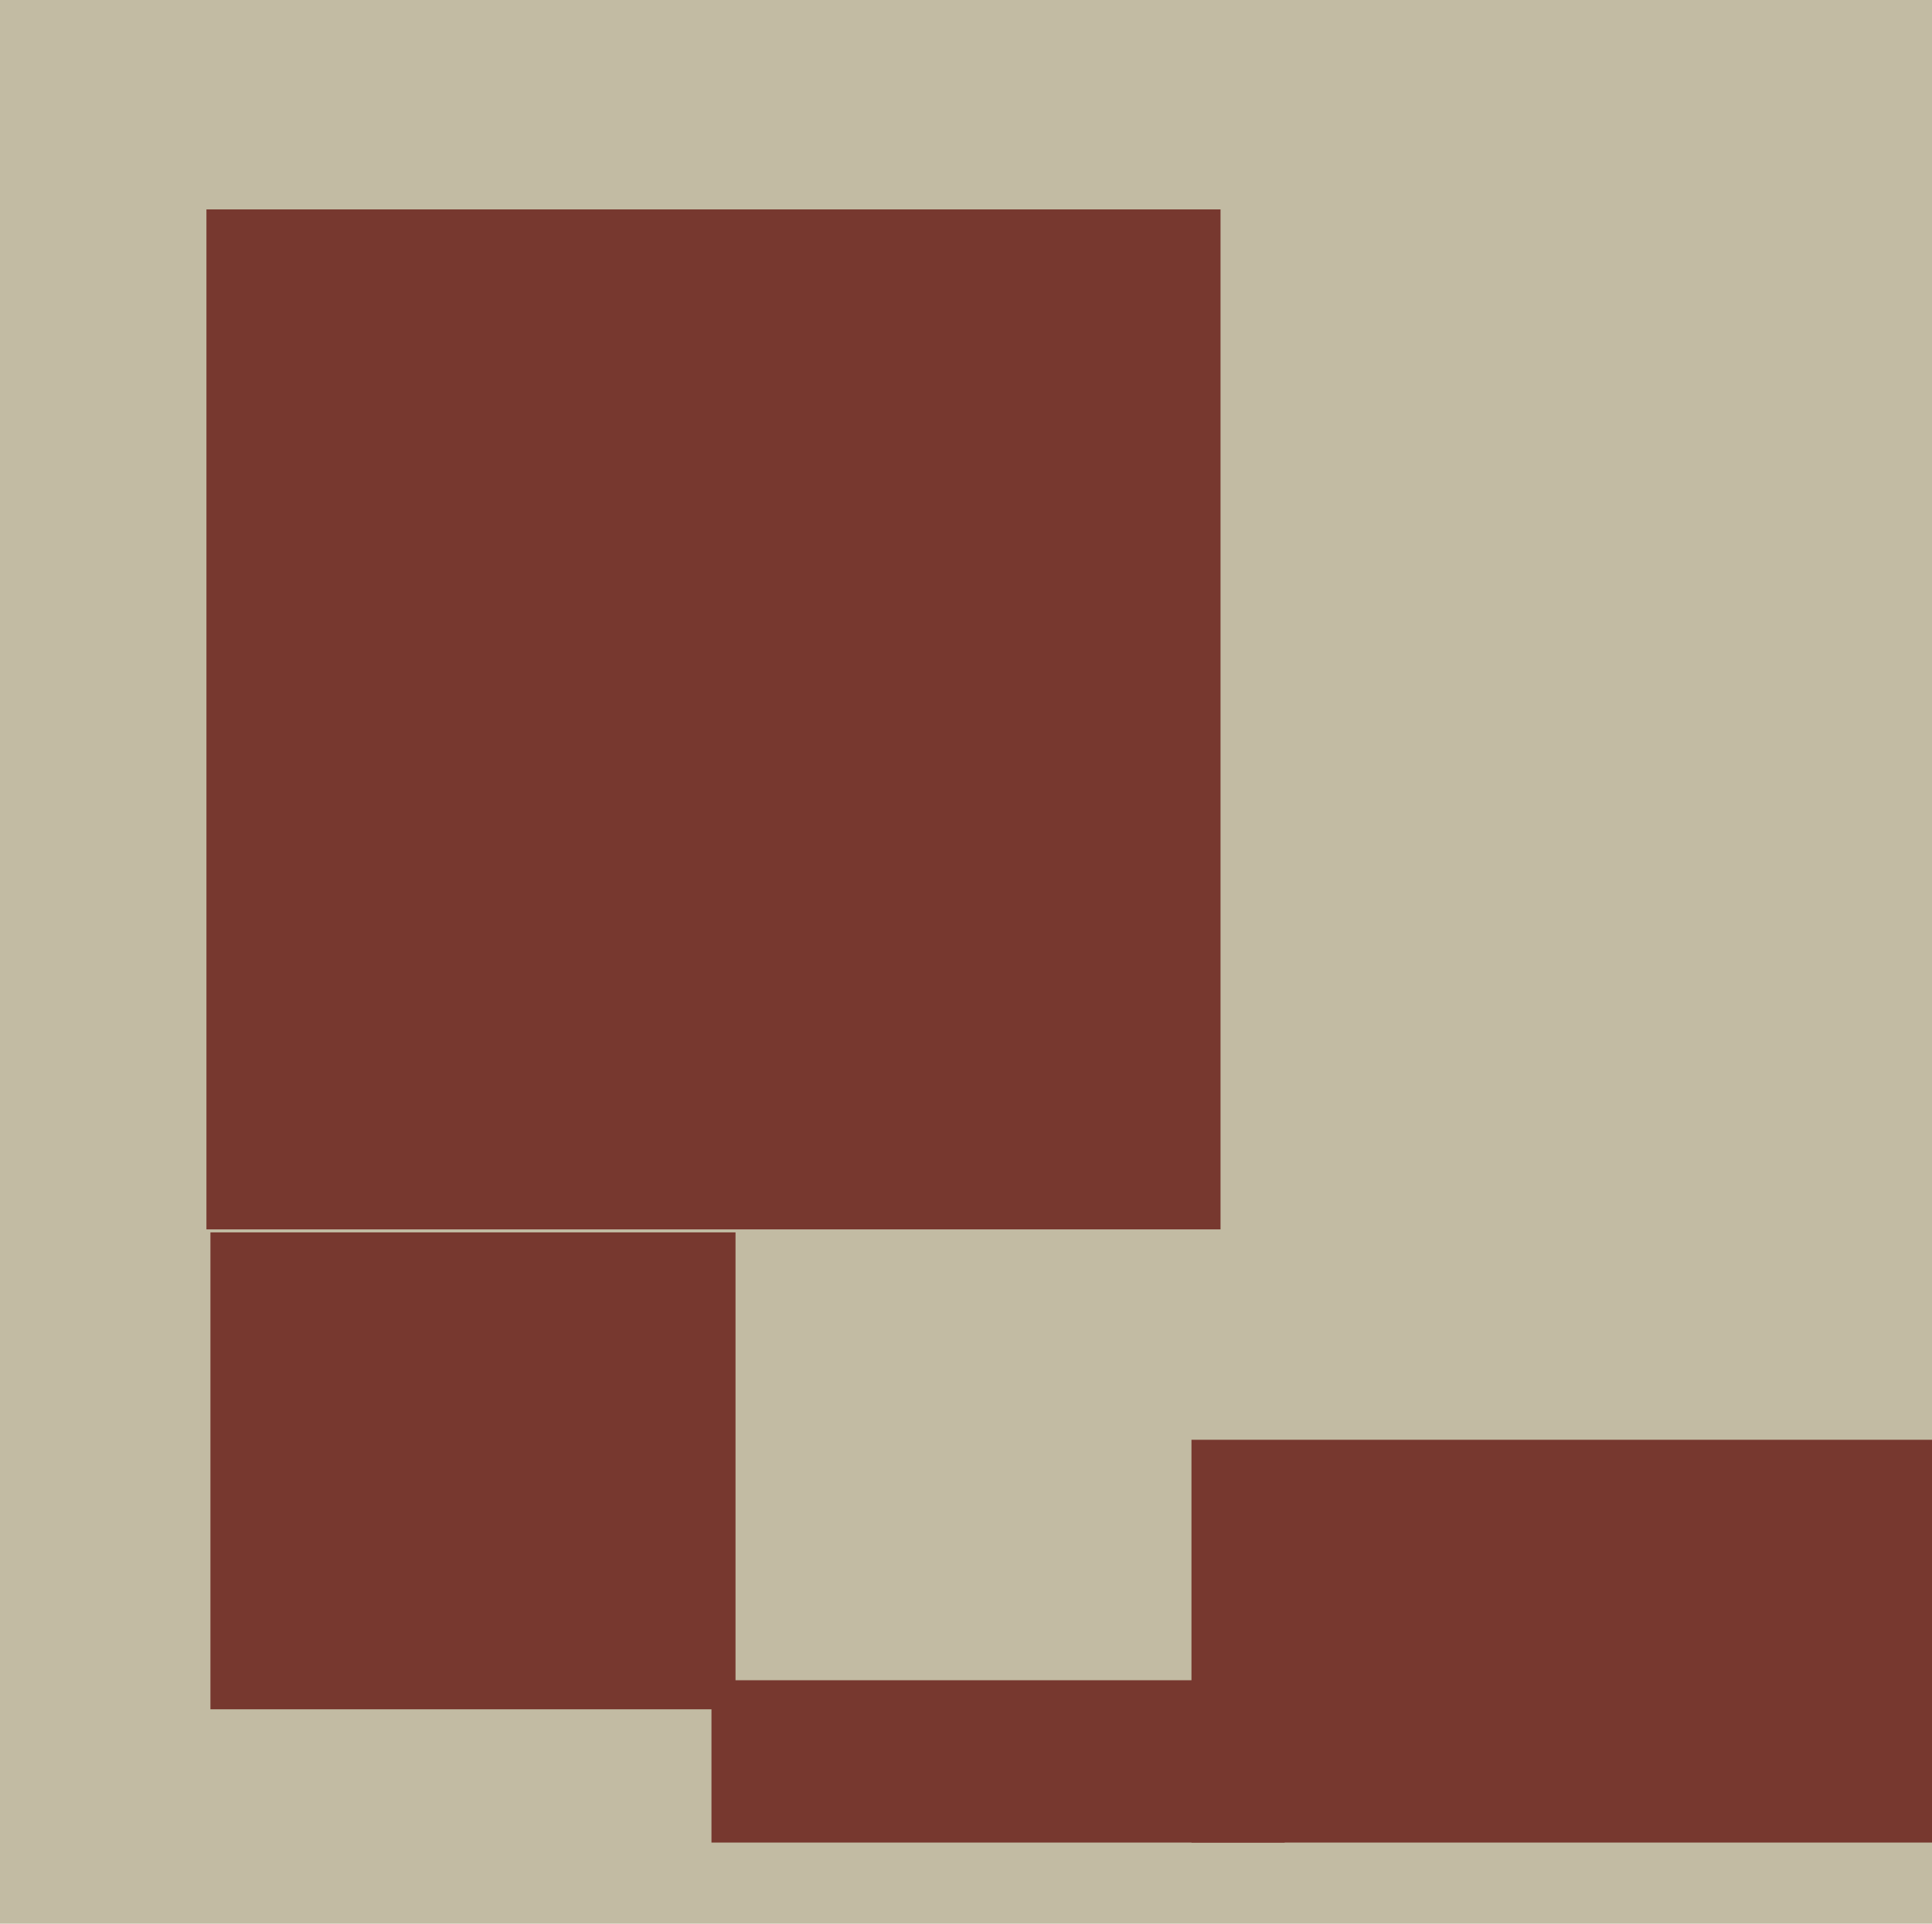
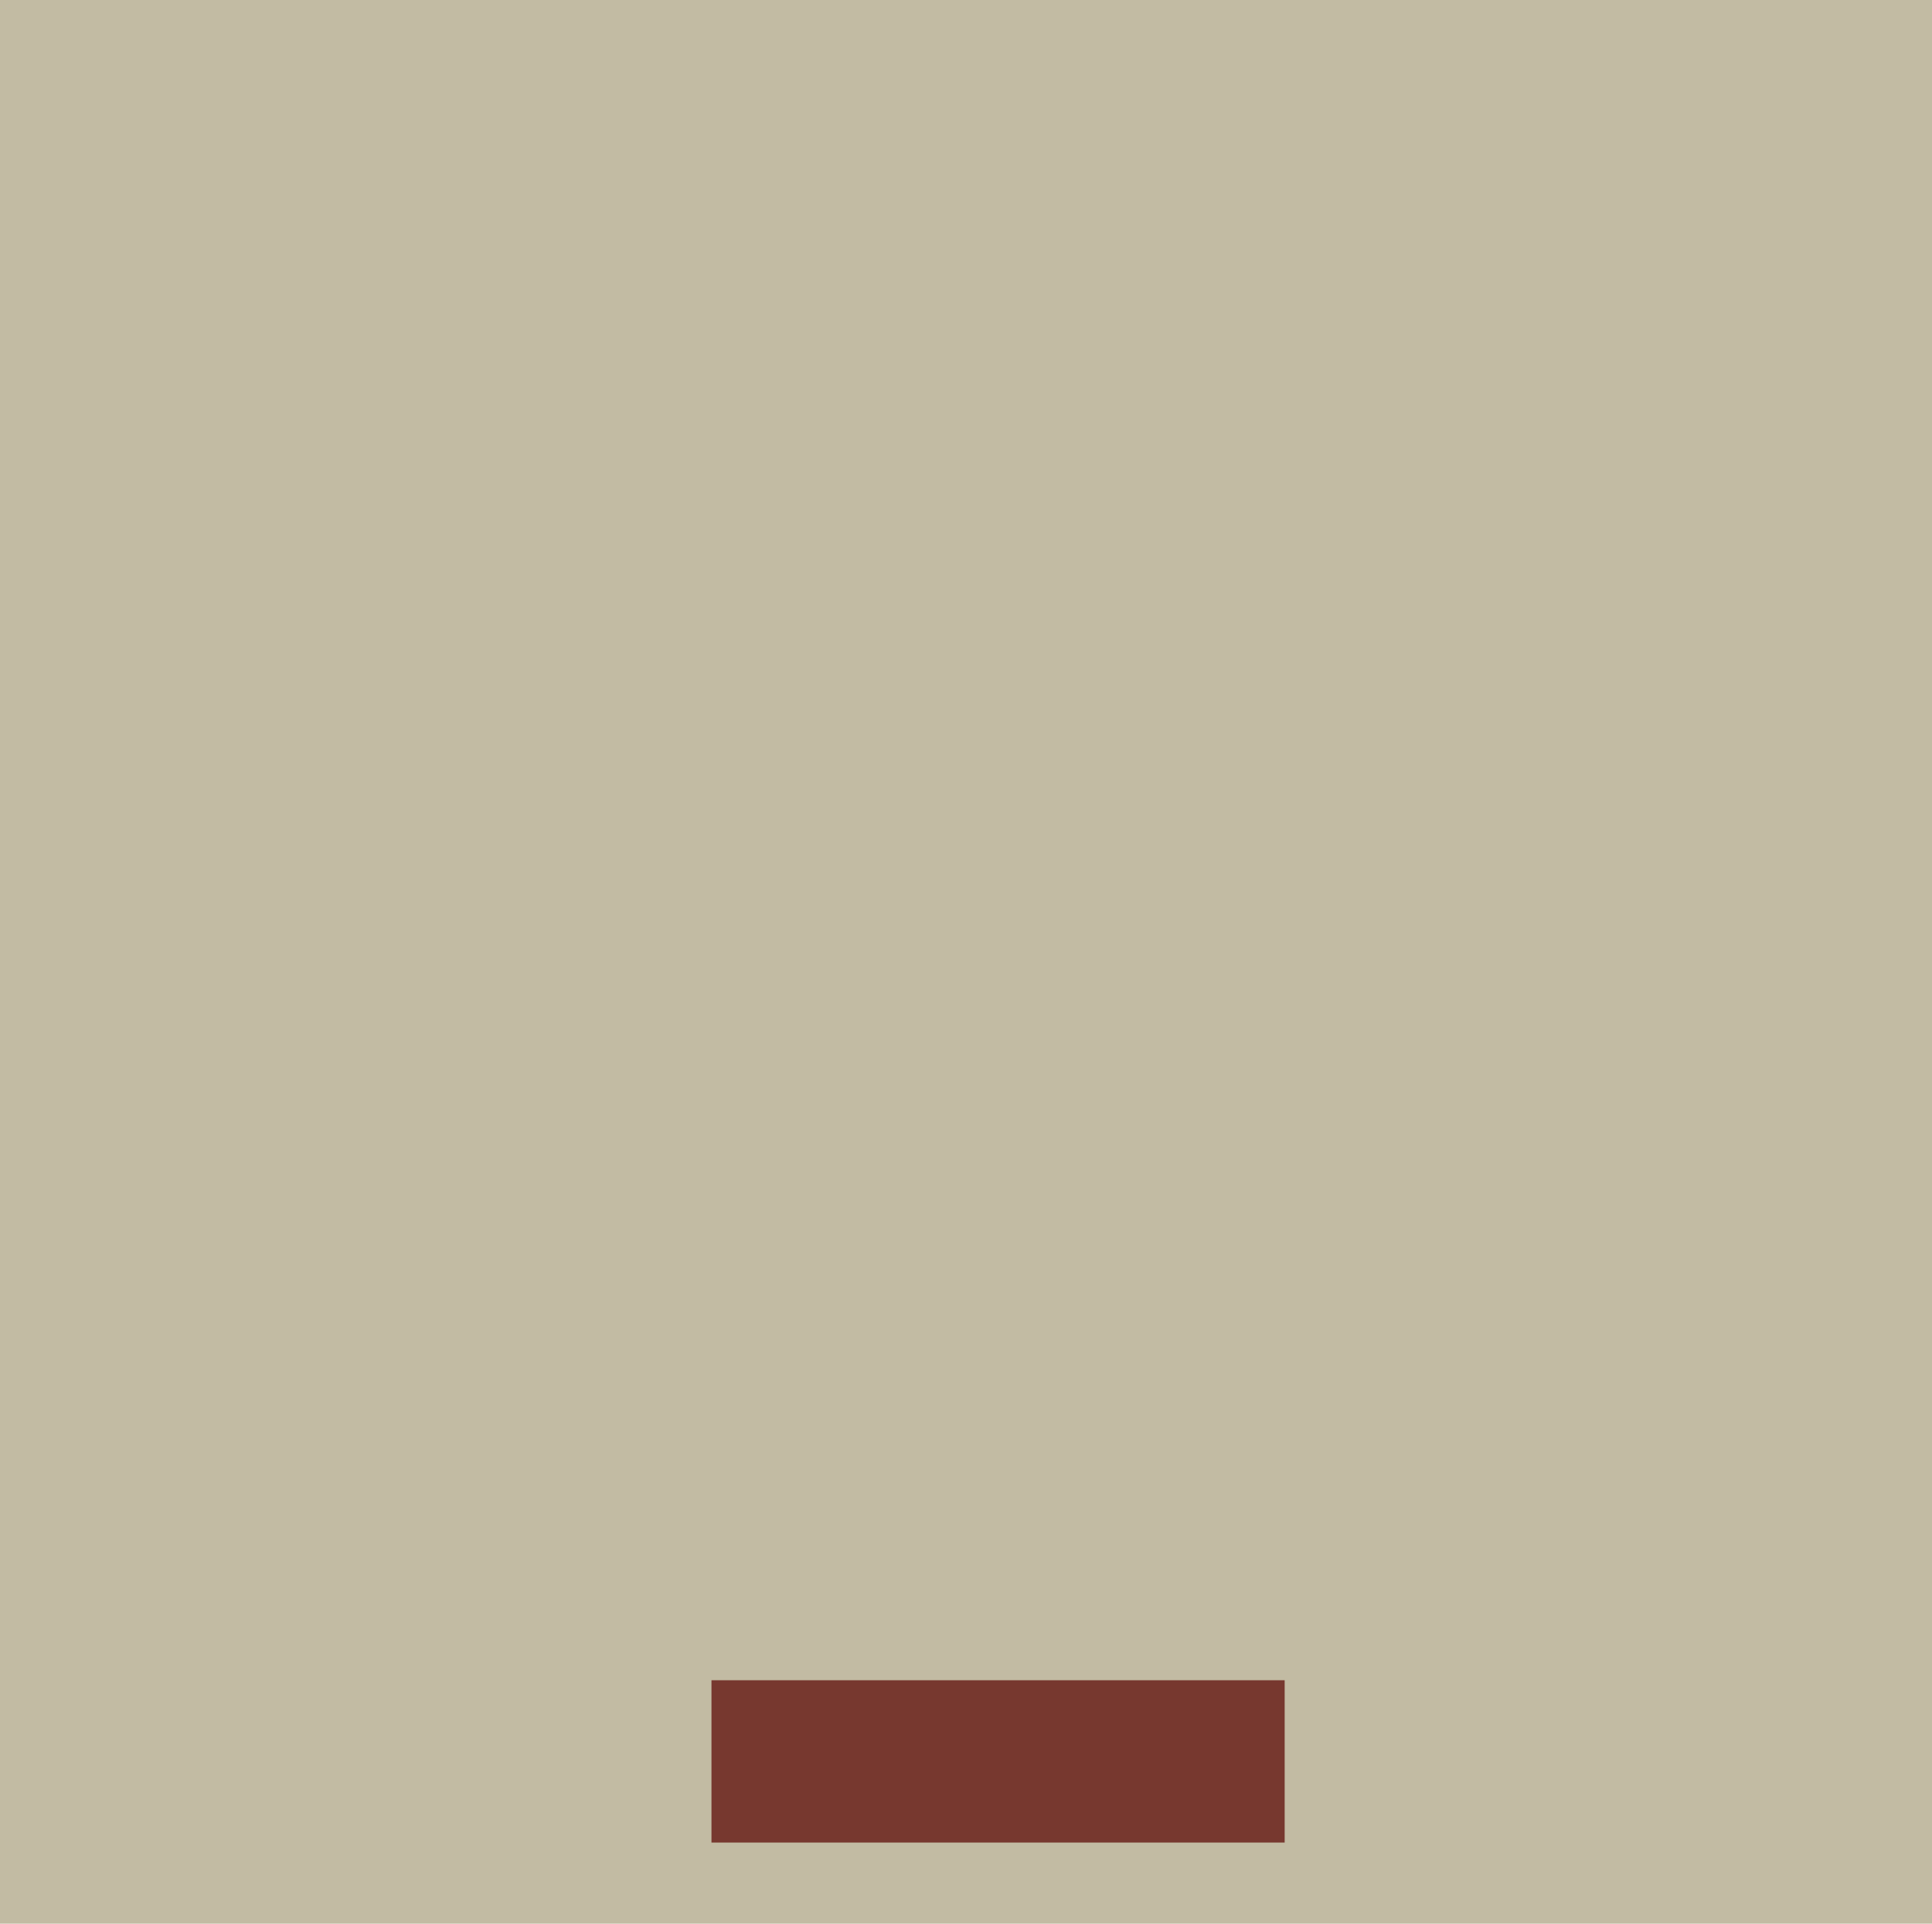
<svg xmlns="http://www.w3.org/2000/svg" width="482px" height="480px">
  <rect width="482" height="480" fill="rgb(194,187,163)" />
-   <polygon points="495.75,459.75 297.25,459.75 297.25,359.25 495.75,359.25" fill="rgb(119,56,47)" />
  <polygon points="320.5,459.75 177.5,459.75 177.5,419.25 320.5,419.25" fill="rgb(119,56,47)" />
-   <polygon points="304.5,306.75 51.5,306.75 51.5,52.25 304.5,52.25" fill="rgb(119,56,47)" />
-   <polygon points="183.5,426.5 52.5,426.5 52.5,307.5 183.5,307.5" fill="rgb(119,56,47)" />
</svg>